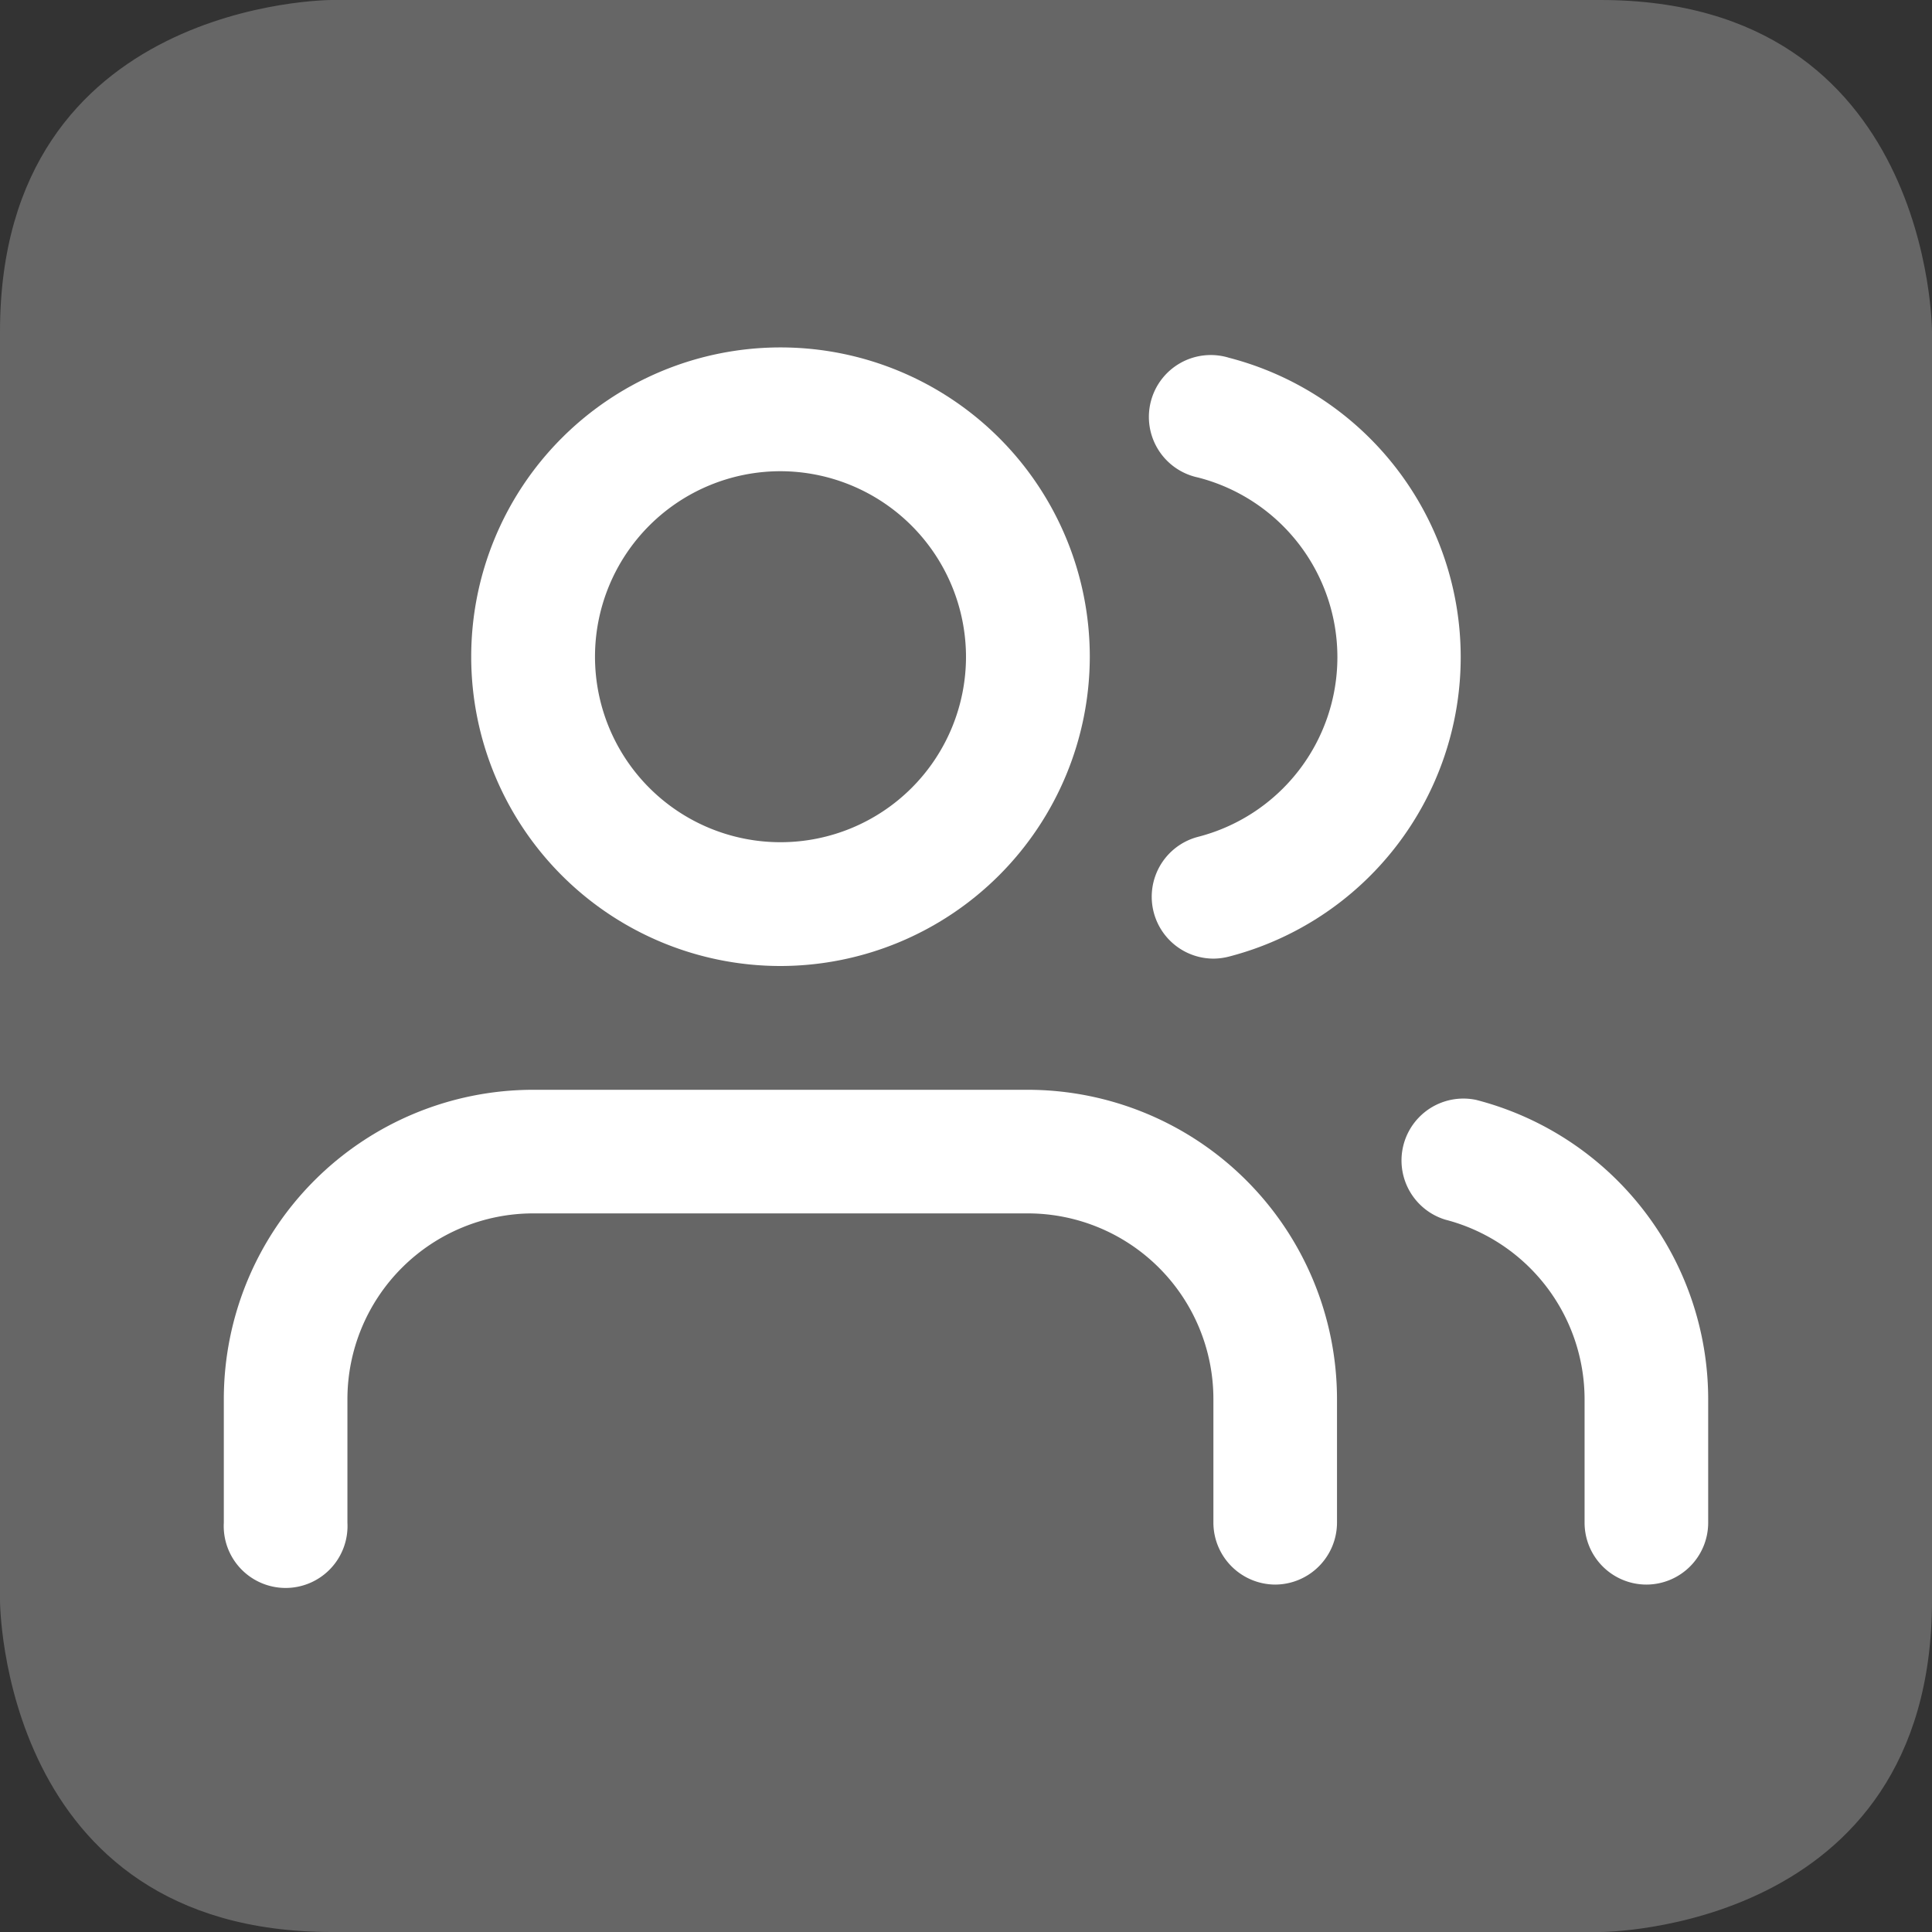
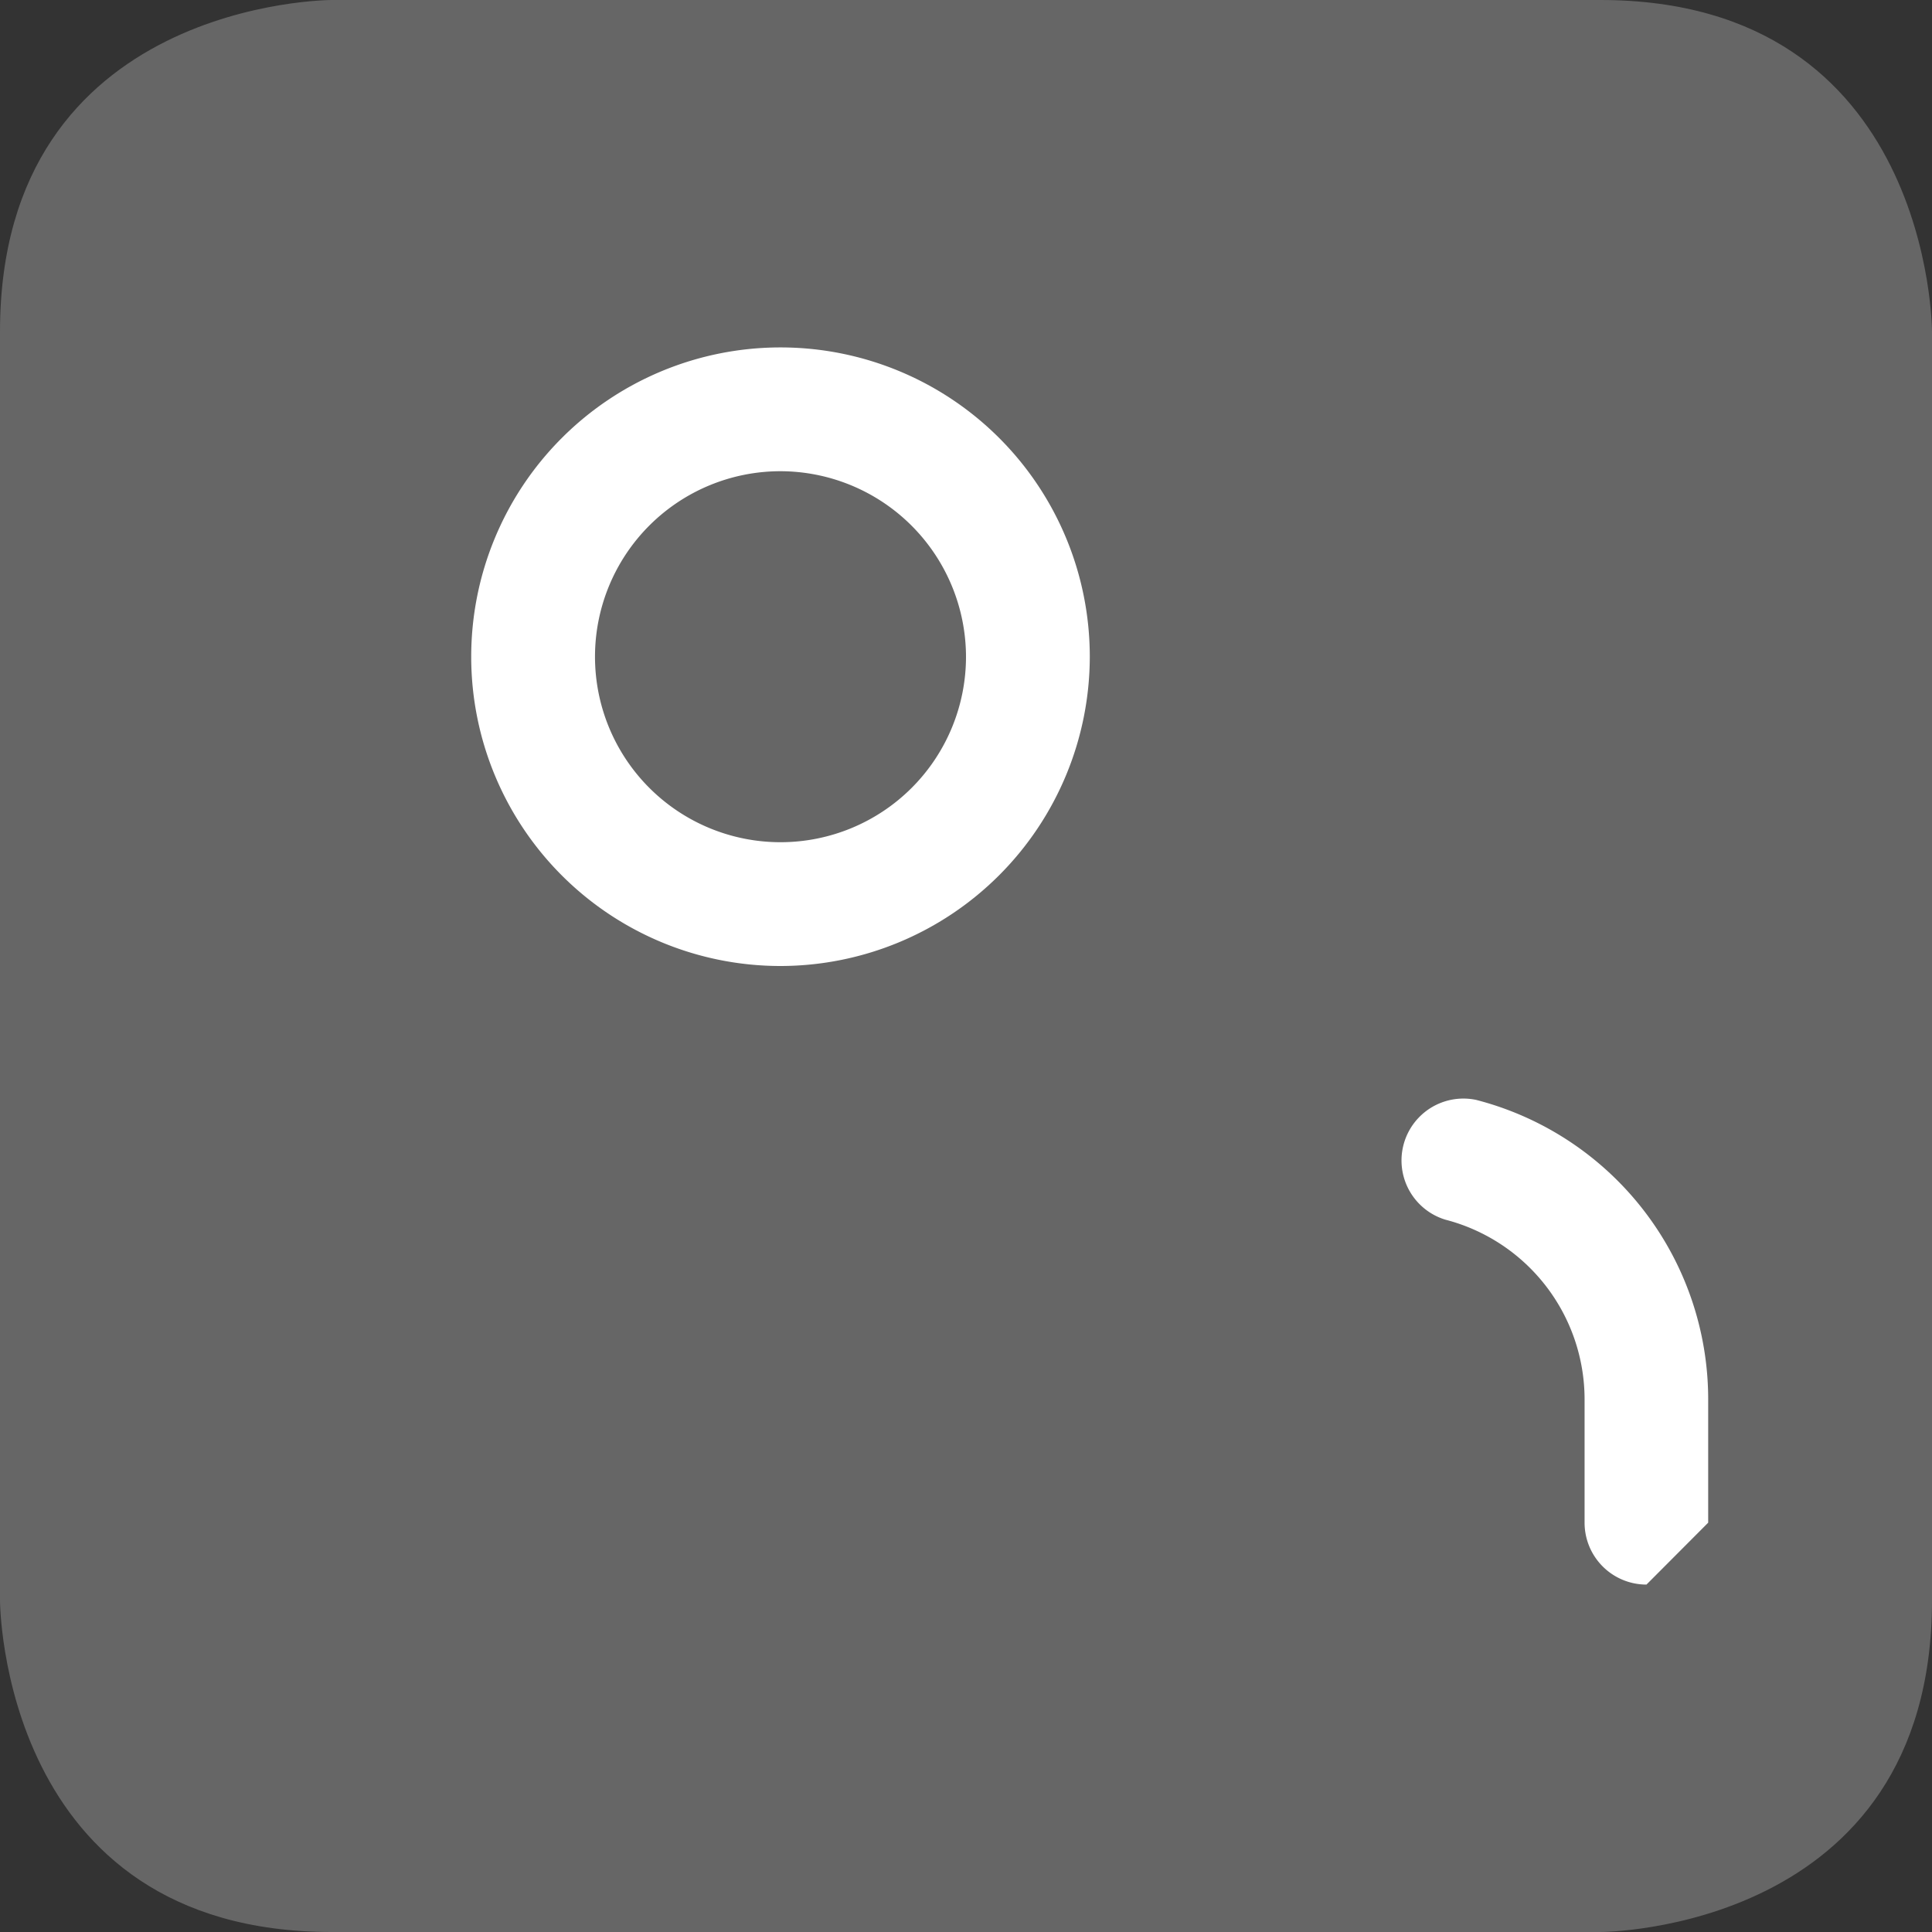
<svg xmlns="http://www.w3.org/2000/svg" viewBox="0 0 104.88 104.88">
  <rect x="0" y="0" width="104.88" height="104.88" fill="#333333" stroke="none" />
  <defs>
    <style>
      .cls-1 {
        fill: #666;
      }

      .cls-2 {
        fill: #fff;
      }
    </style>
  </defs>
  <g id="bg">
    <path class="cls-1" d="M19.42,1.42s-18,0-18,18V88.3s0,18,18,18H88.3s18,0,18-18V19.42s0-18-18-18Z" transform="translate(-1.42 -1.42)" />
  </g>
  <g id="engagement">
    <g id="Icon_feather-users" data-name="Icon feather-users">
      <g id="Pfad_1" data-name="Pfad 1">
-         <path class="cls-2" d="M70.65,87.44a3.37,3.37,0,0,1-3.36-3.36V77.36A10.08,10.08,0,0,0,57.22,67.29H30.36A10.09,10.09,0,0,0,20.28,77.36v6.72a3.36,3.36,0,1,1-6.71,0V77.36A16.8,16.8,0,0,1,30.36,60.58H57.22A16.8,16.8,0,0,1,74,77.36v6.72A3.37,3.37,0,0,1,70.65,87.44Z" transform="translate(-1.42 -1.42)" />
-       </g>
+         </g>
      <g id="Pfad_2" data-name="Pfad 2">
        <path class="cls-2" d="M43.79,53.86A16.79,16.79,0,1,1,60.58,37.07,16.81,16.81,0,0,1,43.79,53.86Zm0-26.86A10.07,10.07,0,1,0,53.86,37.07,10.09,10.09,0,0,0,43.79,27Z" transform="translate(-1.42 -1.42)" />
      </g>
      <g id="Pfad_3" data-name="Pfad 3">
-         <path class="cls-2" d="M90.8,87.44a3.36,3.36,0,0,1-3.36-3.36V77.36a10.08,10.08,0,0,0-7.56-9.73,3.36,3.36,0,0,1,1.68-6.5A16.79,16.79,0,0,1,94.15,77.36v6.72A3.36,3.36,0,0,1,90.8,87.44Z" transform="translate(-1.42 -1.42)" />
+         <path class="cls-2" d="M90.8,87.44a3.36,3.36,0,0,1-3.36-3.36V77.36a10.08,10.08,0,0,0-7.56-9.73,3.36,3.36,0,0,1,1.68-6.5A16.79,16.79,0,0,1,94.15,77.36v6.72Z" transform="translate(-1.42 -1.42)" />
      </g>
      <g id="Pfad_4" data-name="Pfad 4">
-         <path class="cls-2" d="M67.29,53.46a3.36,3.36,0,0,1-.84-6.61,10.07,10.07,0,0,0,0-19.51,3.36,3.36,0,1,1,1.68-6.5,16.79,16.79,0,0,1,0,32.51A3.46,3.46,0,0,1,67.29,53.46Z" transform="translate(-1.42 -1.42)" />
-       </g>
+         </g>
    </g>
  </g>
</svg>